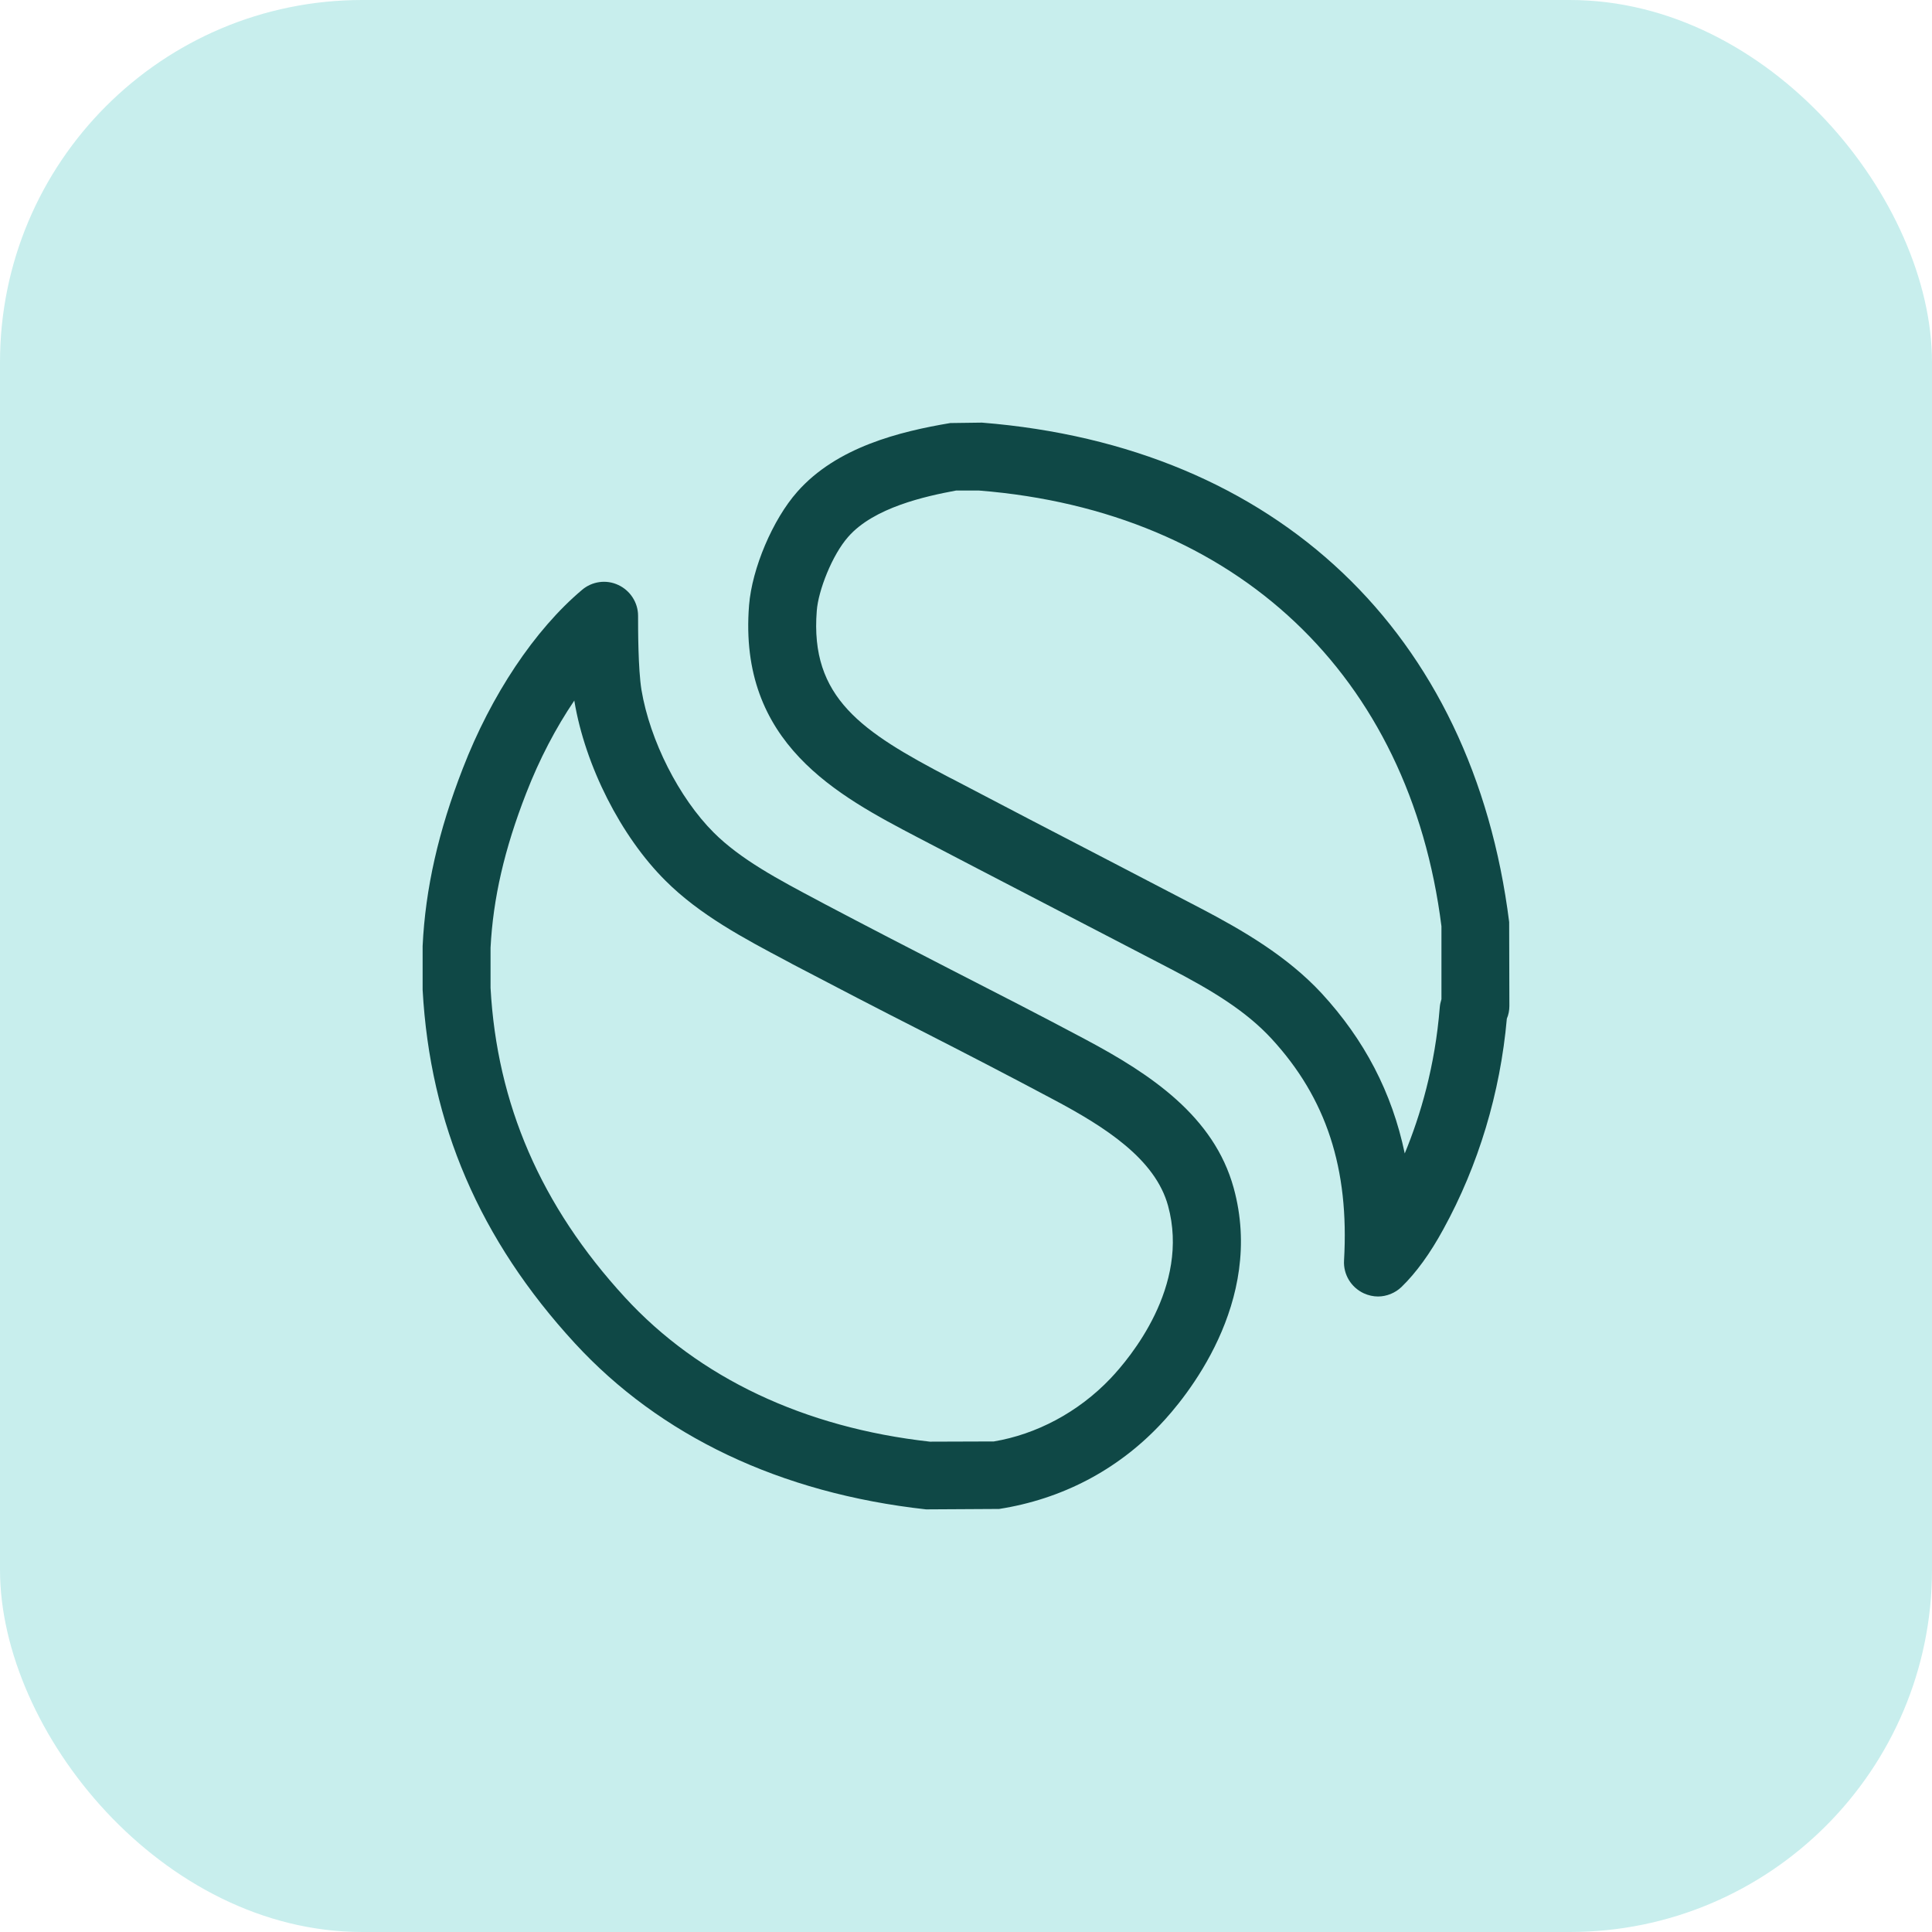
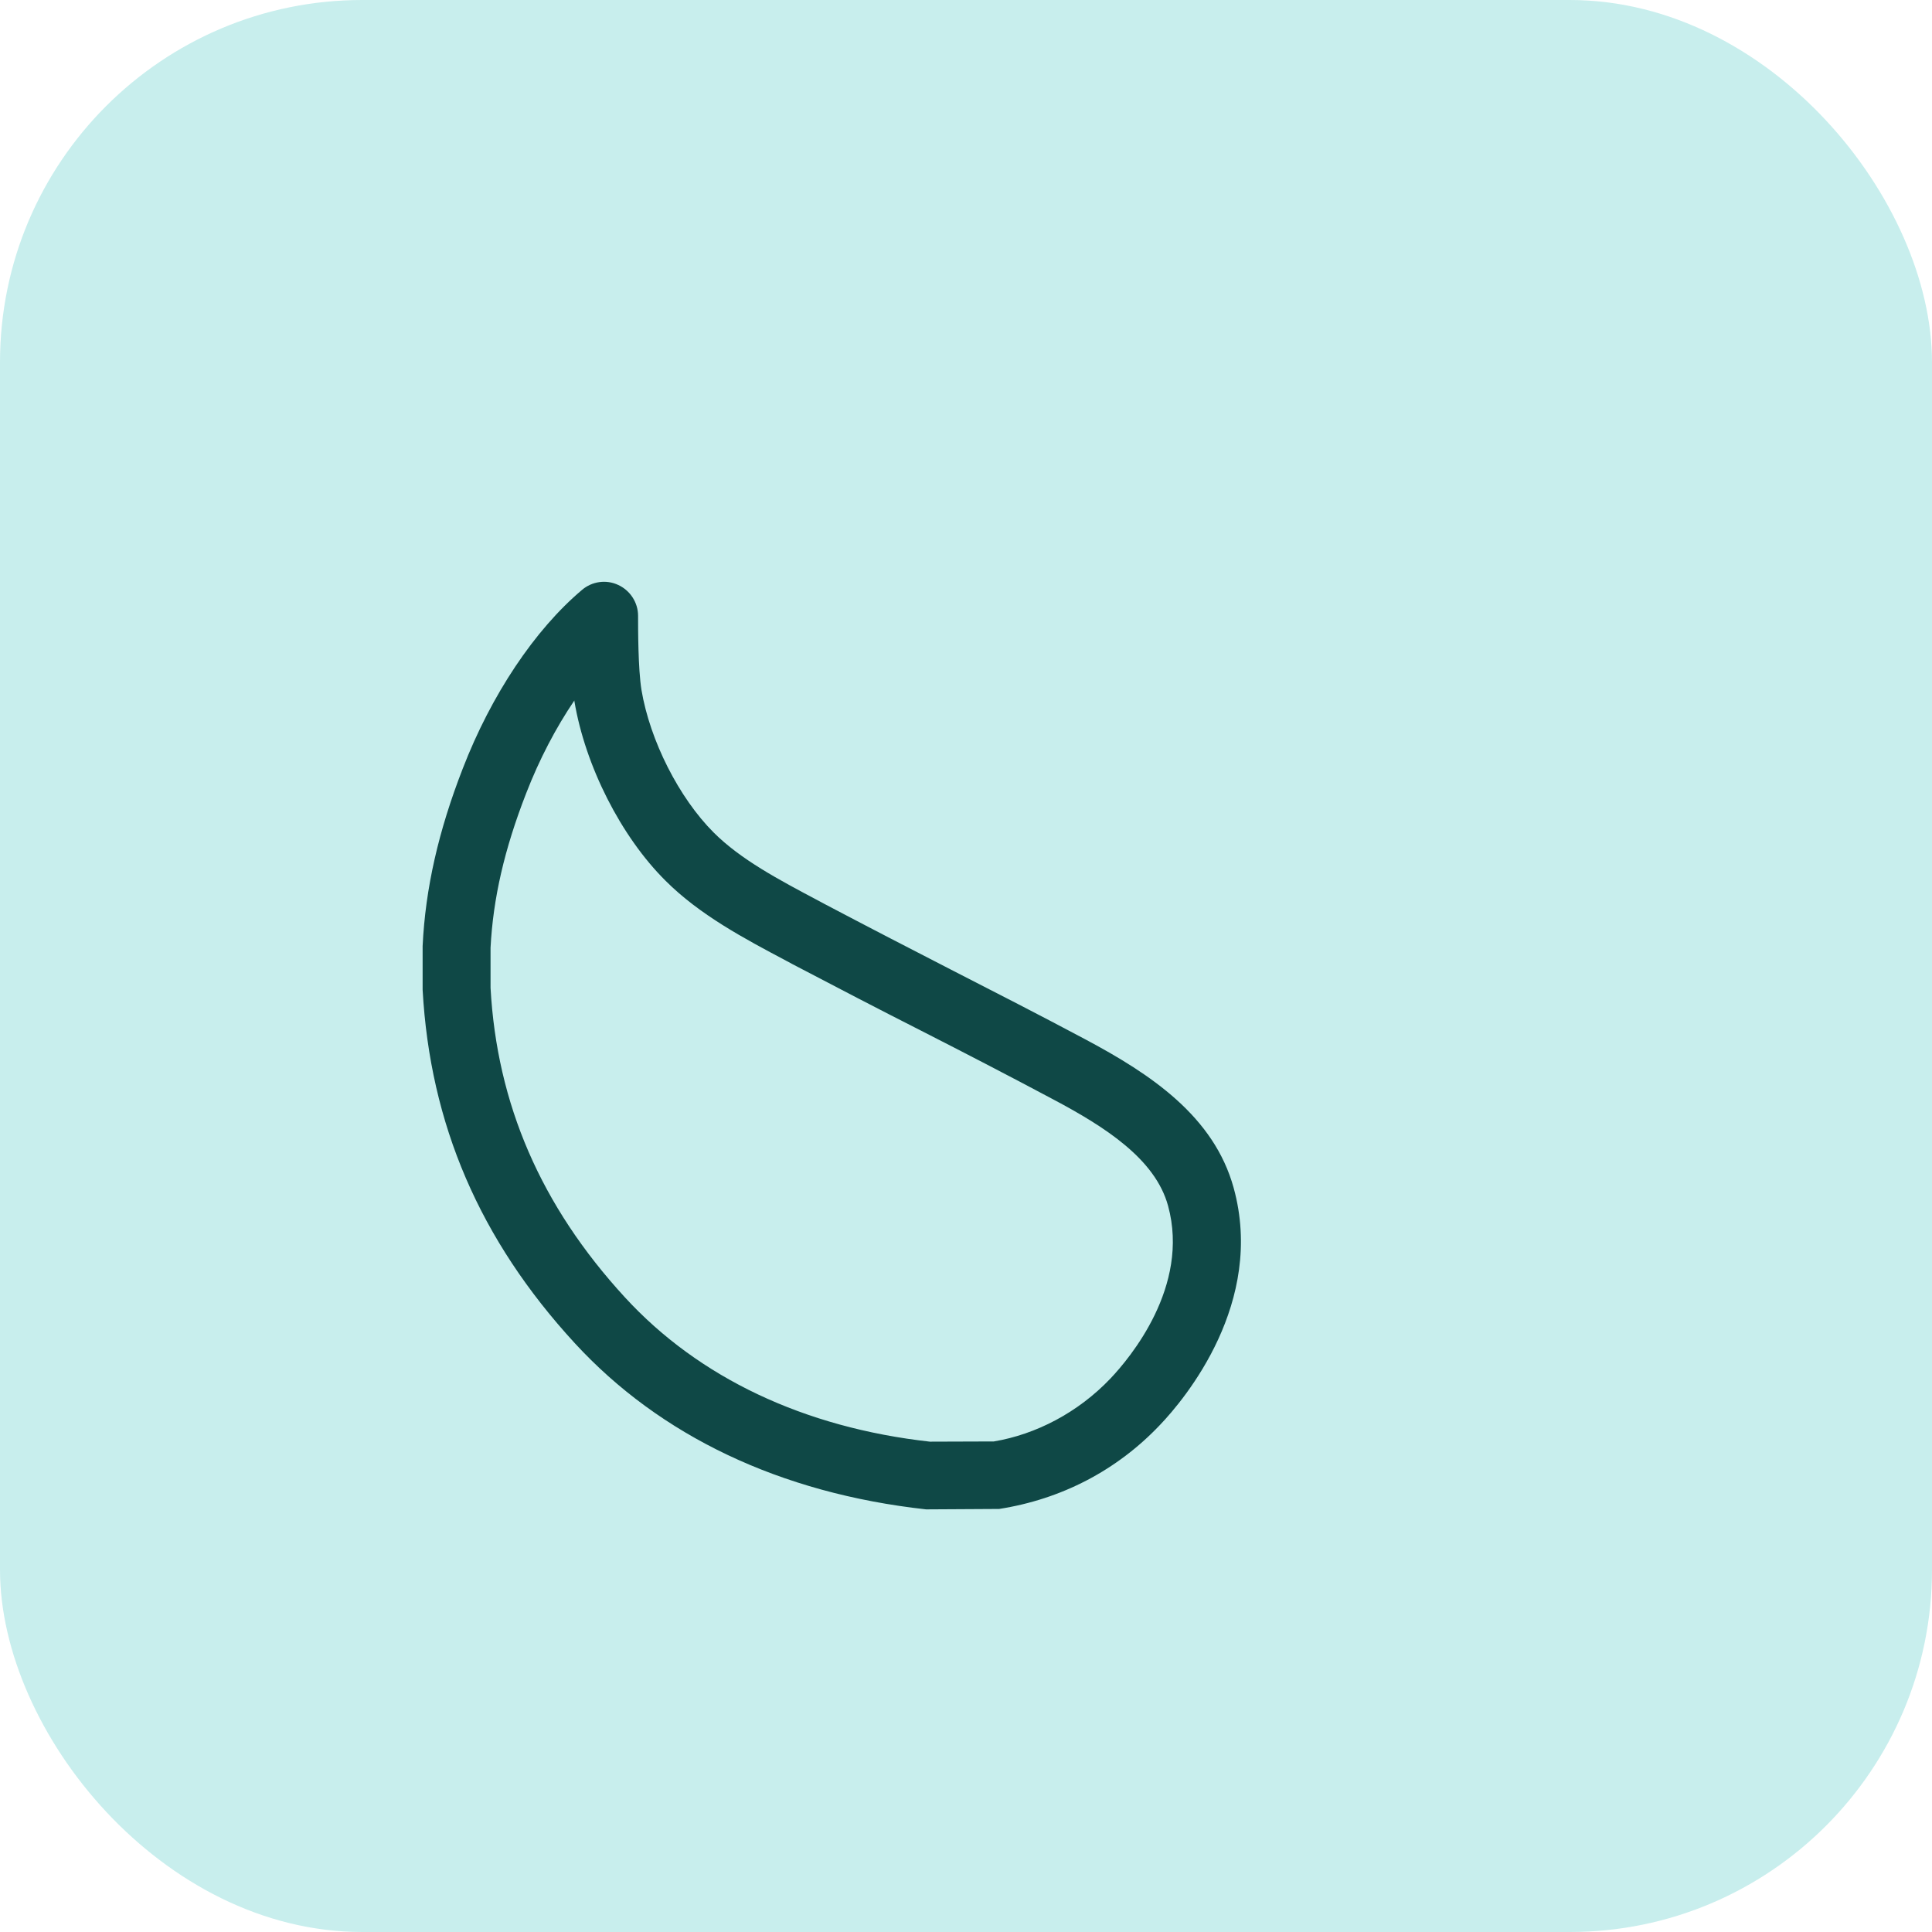
<svg xmlns="http://www.w3.org/2000/svg" width="64" height="64" viewBox="0 0 64 64" fill="none">
  <rect width="64" height="64" rx="12" fill="#C8EEED" />
-   <path d="M49.993 30.544C48.791 20.968 42.301 14.78 32.527 14L31.48 14.014C29.806 14.295 27.718 14.809 26.41 16.292C25.595 17.213 24.912 18.831 24.814 20.047C24.448 24.624 27.753 26.354 30.411 27.746C30.411 27.746 33.926 29.581 35.67 30.481L38.729 32.07C40.156 32.809 41.274 33.491 42.118 34.405C43.939 36.38 44.698 38.715 44.523 41.752C44.495 42.216 44.755 42.645 45.176 42.842C45.331 42.913 45.493 42.948 45.648 42.948C45.929 42.948 46.217 42.835 46.428 42.631C46.913 42.16 47.377 41.52 47.813 40.719C48.973 38.609 49.698 36.205 49.916 33.744C49.972 33.617 50 33.469 50 33.322L49.993 30.544ZM47.75 33.097C47.722 33.188 47.701 33.28 47.694 33.371C47.539 35.319 47.054 36.95 46.534 38.209C46.112 36.191 45.198 34.44 43.77 32.893C42.638 31.677 41.183 30.826 39.77 30.087L36.704 28.491C34.967 27.591 33.237 26.691 31.536 25.798L31.451 25.756C28.562 24.244 26.825 23.119 27.057 20.23C27.106 19.569 27.563 18.387 28.098 17.783C28.948 16.812 30.65 16.44 31.669 16.25H32.436C40.972 16.932 46.702 22.381 47.75 30.685V33.097Z" fill="#0F4846" />
  <path d="M40.866 39.348C40.212 36.978 38.124 35.586 35.959 34.433C34.454 33.631 32.984 32.879 31.515 32.127C30.13 31.416 28.744 30.699 27.317 29.947L27.12 29.841C25.791 29.138 24.533 28.47 23.64 27.577C22.494 26.431 21.53 24.533 21.249 22.852C21.137 22.156 21.137 20.834 21.137 20.398C21.137 19.962 20.877 19.562 20.483 19.379C20.082 19.189 19.611 19.259 19.28 19.541C17.712 20.863 16.271 23.021 15.329 25.461C14.527 27.521 14.091 29.427 14 31.339V32.788C14.246 37.238 15.891 41.07 19.041 44.495C21.861 47.56 25.841 49.466 30.678 50L33.097 49.986C35.164 49.663 36.999 48.706 38.42 47.209C39.263 46.33 41.914 43.145 40.866 39.348ZM36.788 45.662C35.712 46.794 34.313 47.518 32.921 47.75L30.805 47.757C26.642 47.293 23.148 45.641 20.701 42.976C17.916 39.945 16.461 36.57 16.25 32.724V31.395C16.334 29.764 16.707 28.133 17.431 26.276C17.867 25.151 18.416 24.104 19.027 23.204C19.027 23.211 19.027 23.218 19.027 23.225C19.386 25.369 20.567 27.704 22.044 29.173C23.176 30.305 24.645 31.086 26.066 31.838L26.262 31.944C27.697 32.696 29.089 33.42 30.488 34.13C31.951 34.876 33.406 35.628 34.897 36.423C36.62 37.337 38.272 38.398 38.694 39.945C39.425 42.617 37.421 44.994 36.788 45.662Z" fill="#0F4846" />
</svg>